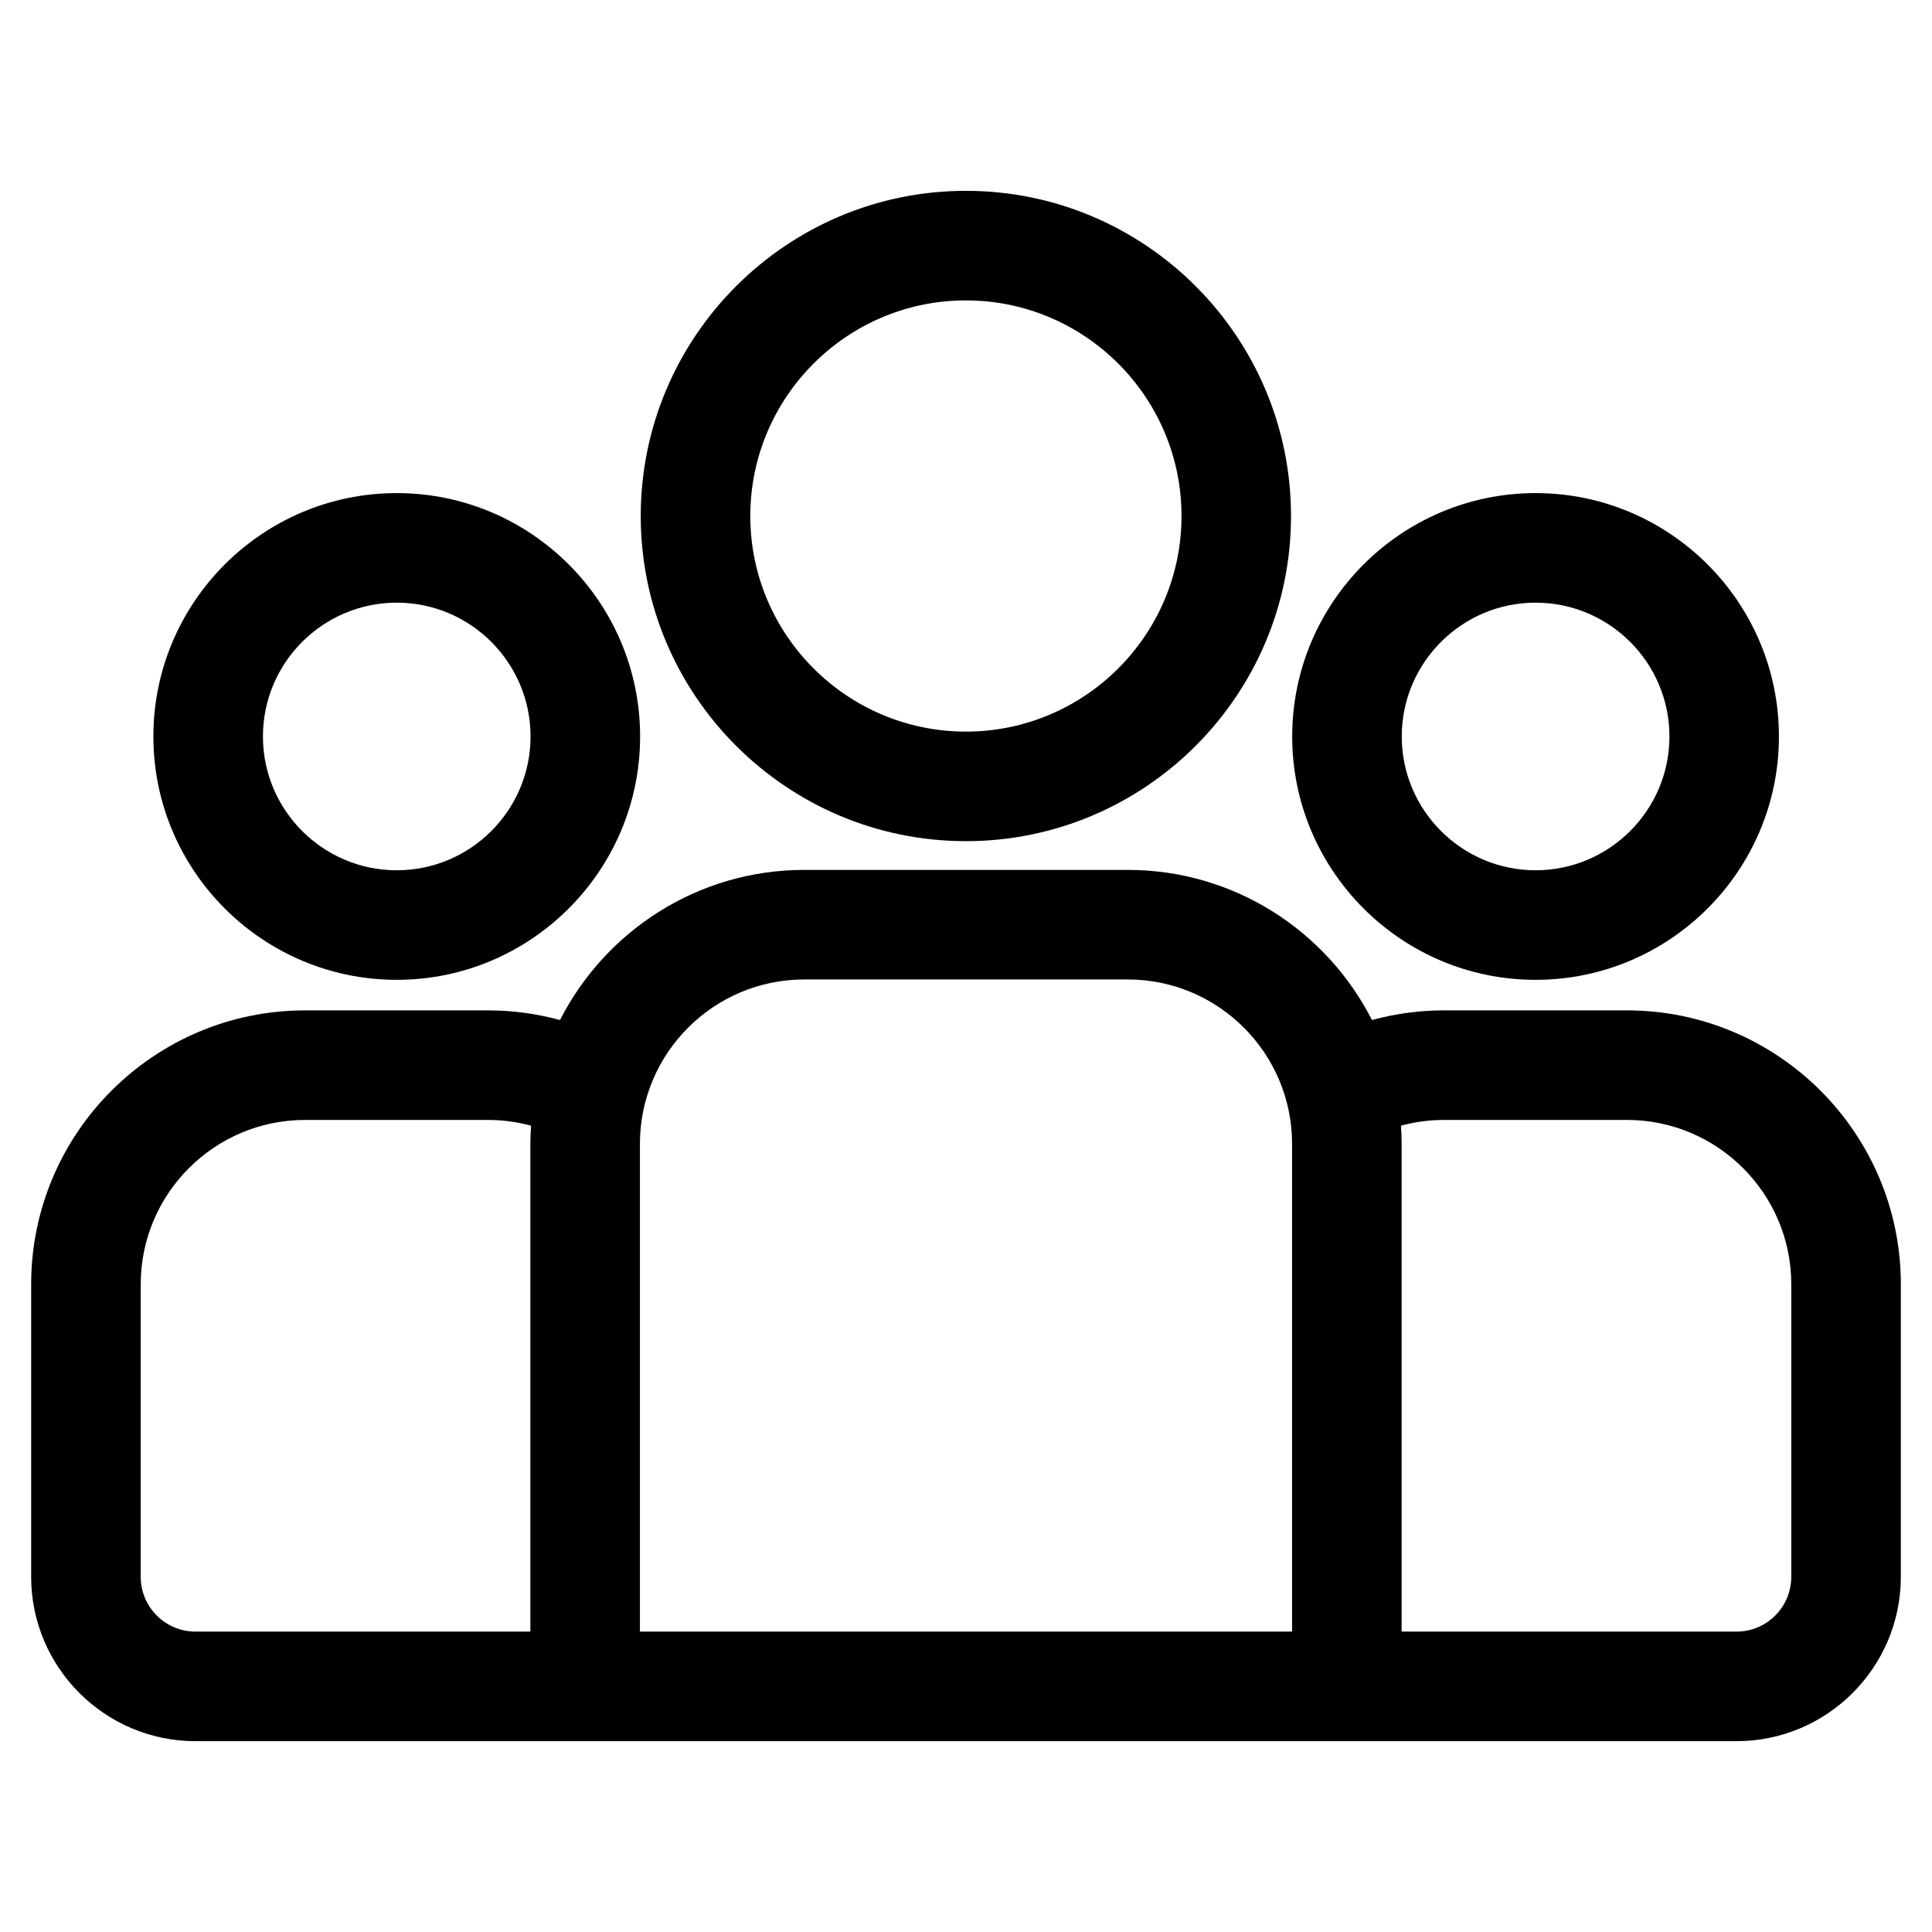
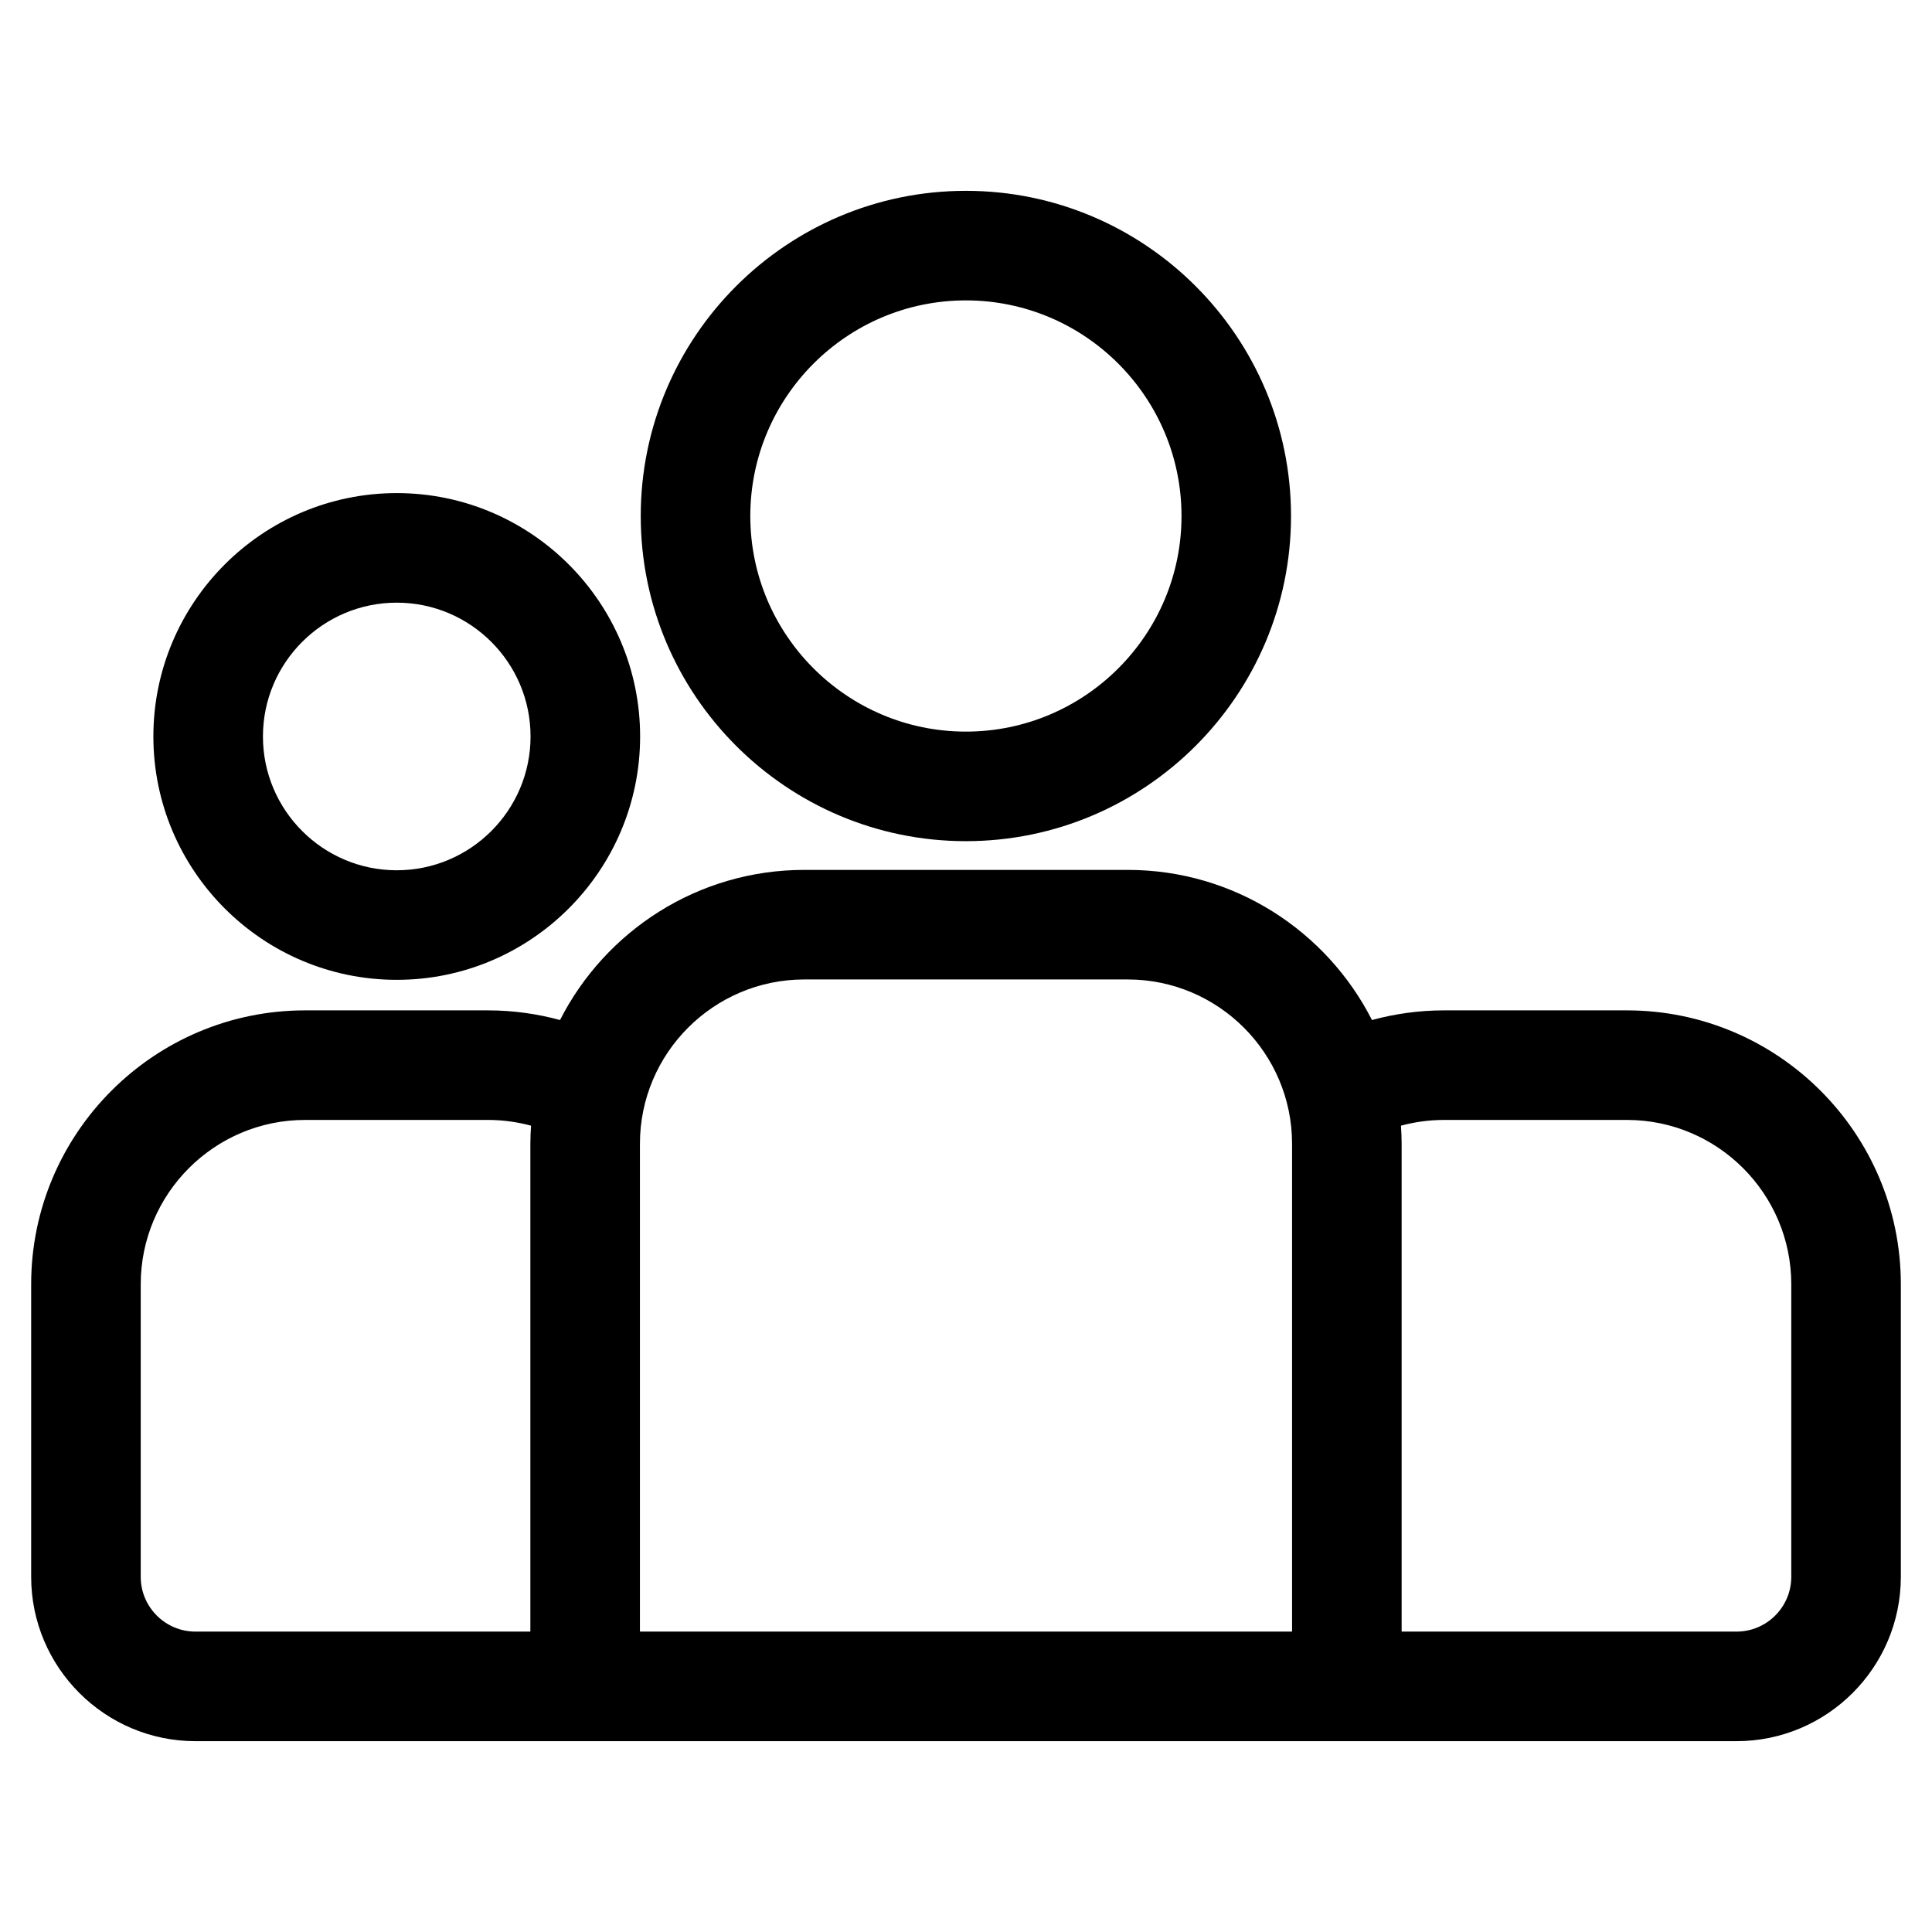
<svg xmlns="http://www.w3.org/2000/svg" width="31" height="31" viewBox="0 0 31 31" fill="none">
  <g clip-path="url(#clip0_1260_5388)">
    <path d="M26.105 16.212H23.169C22.769 16.212 22.382 16.267 22.014 16.367C21.288 14.939 19.804 13.958 18.095 13.958H12.905C11.196 13.958 9.712 14.939 8.986 16.367C8.618 16.267 8.231 16.212 7.831 16.212H4.895C2.471 16.212 0.5 18.184 0.5 20.607V25.301C0.5 26.755 1.683 27.938 3.137 27.938H27.863C29.317 27.938 30.5 26.755 30.5 25.301V20.607C30.5 18.184 28.529 16.212 26.105 16.212ZM8.51 18.353V26.18H3.137C2.652 26.18 2.258 25.786 2.258 25.301V20.607C2.258 19.153 3.441 17.97 4.895 17.97H7.831C8.07 17.97 8.301 18.003 8.521 18.062C8.514 18.158 8.51 18.255 8.51 18.353ZM20.732 26.18H10.268V18.353C10.268 16.899 11.451 15.716 12.905 15.716H18.095C19.549 15.716 20.732 16.899 20.732 18.353V26.18ZM28.742 25.301C28.742 25.786 28.348 26.18 27.863 26.18H22.49V18.353C22.49 18.255 22.486 18.158 22.479 18.062C22.699 18.003 22.93 17.97 23.169 17.97H26.105C27.559 17.97 28.742 19.153 28.742 20.607V25.301Z" fill="black" />
    <path d="M6.366 7.912C4.213 7.912 2.461 9.664 2.461 11.817C2.461 13.97 4.213 15.722 6.366 15.722C8.519 15.722 10.271 13.97 10.271 11.817C10.271 9.664 8.519 7.912 6.366 7.912ZM6.366 13.964C5.182 13.964 4.219 13.001 4.219 11.817C4.219 10.633 5.182 9.67 6.366 9.67C7.55 9.67 8.513 10.633 8.513 11.817C8.513 13.001 7.55 13.964 6.366 13.964Z" fill="black" />
    <path d="M15.498 3.062C12.622 3.062 10.281 5.403 10.281 8.28C10.281 11.156 12.622 13.497 15.498 13.497C18.375 13.497 20.715 11.156 20.715 8.28C20.715 5.403 18.375 3.062 15.498 3.062ZM15.498 11.739C13.591 11.739 12.039 10.187 12.039 8.28C12.039 6.372 13.591 4.82 15.498 4.82C17.406 4.82 18.958 6.372 18.958 8.28C18.958 10.187 17.406 11.739 15.498 11.739Z" fill="black" />
-     <path d="M24.639 7.912C22.486 7.912 20.734 9.664 20.734 11.817C20.734 13.97 22.486 15.722 24.639 15.722C26.793 15.722 28.544 13.97 28.544 11.817C28.544 9.664 26.793 7.912 24.639 7.912ZM24.639 13.964C23.456 13.964 22.492 13.001 22.492 11.817C22.492 10.633 23.456 9.67 24.639 9.67C25.823 9.67 26.787 10.633 26.787 11.817C26.787 13.001 25.823 13.964 24.639 13.964Z" fill="black" />
  </g>
  <defs>
    <clipPath id="clip0_1260_5388">
      <rect width="30" height="30" fill="white" transform="translate(0.5 0.5)" />
    </clipPath>
  </defs>
</svg>